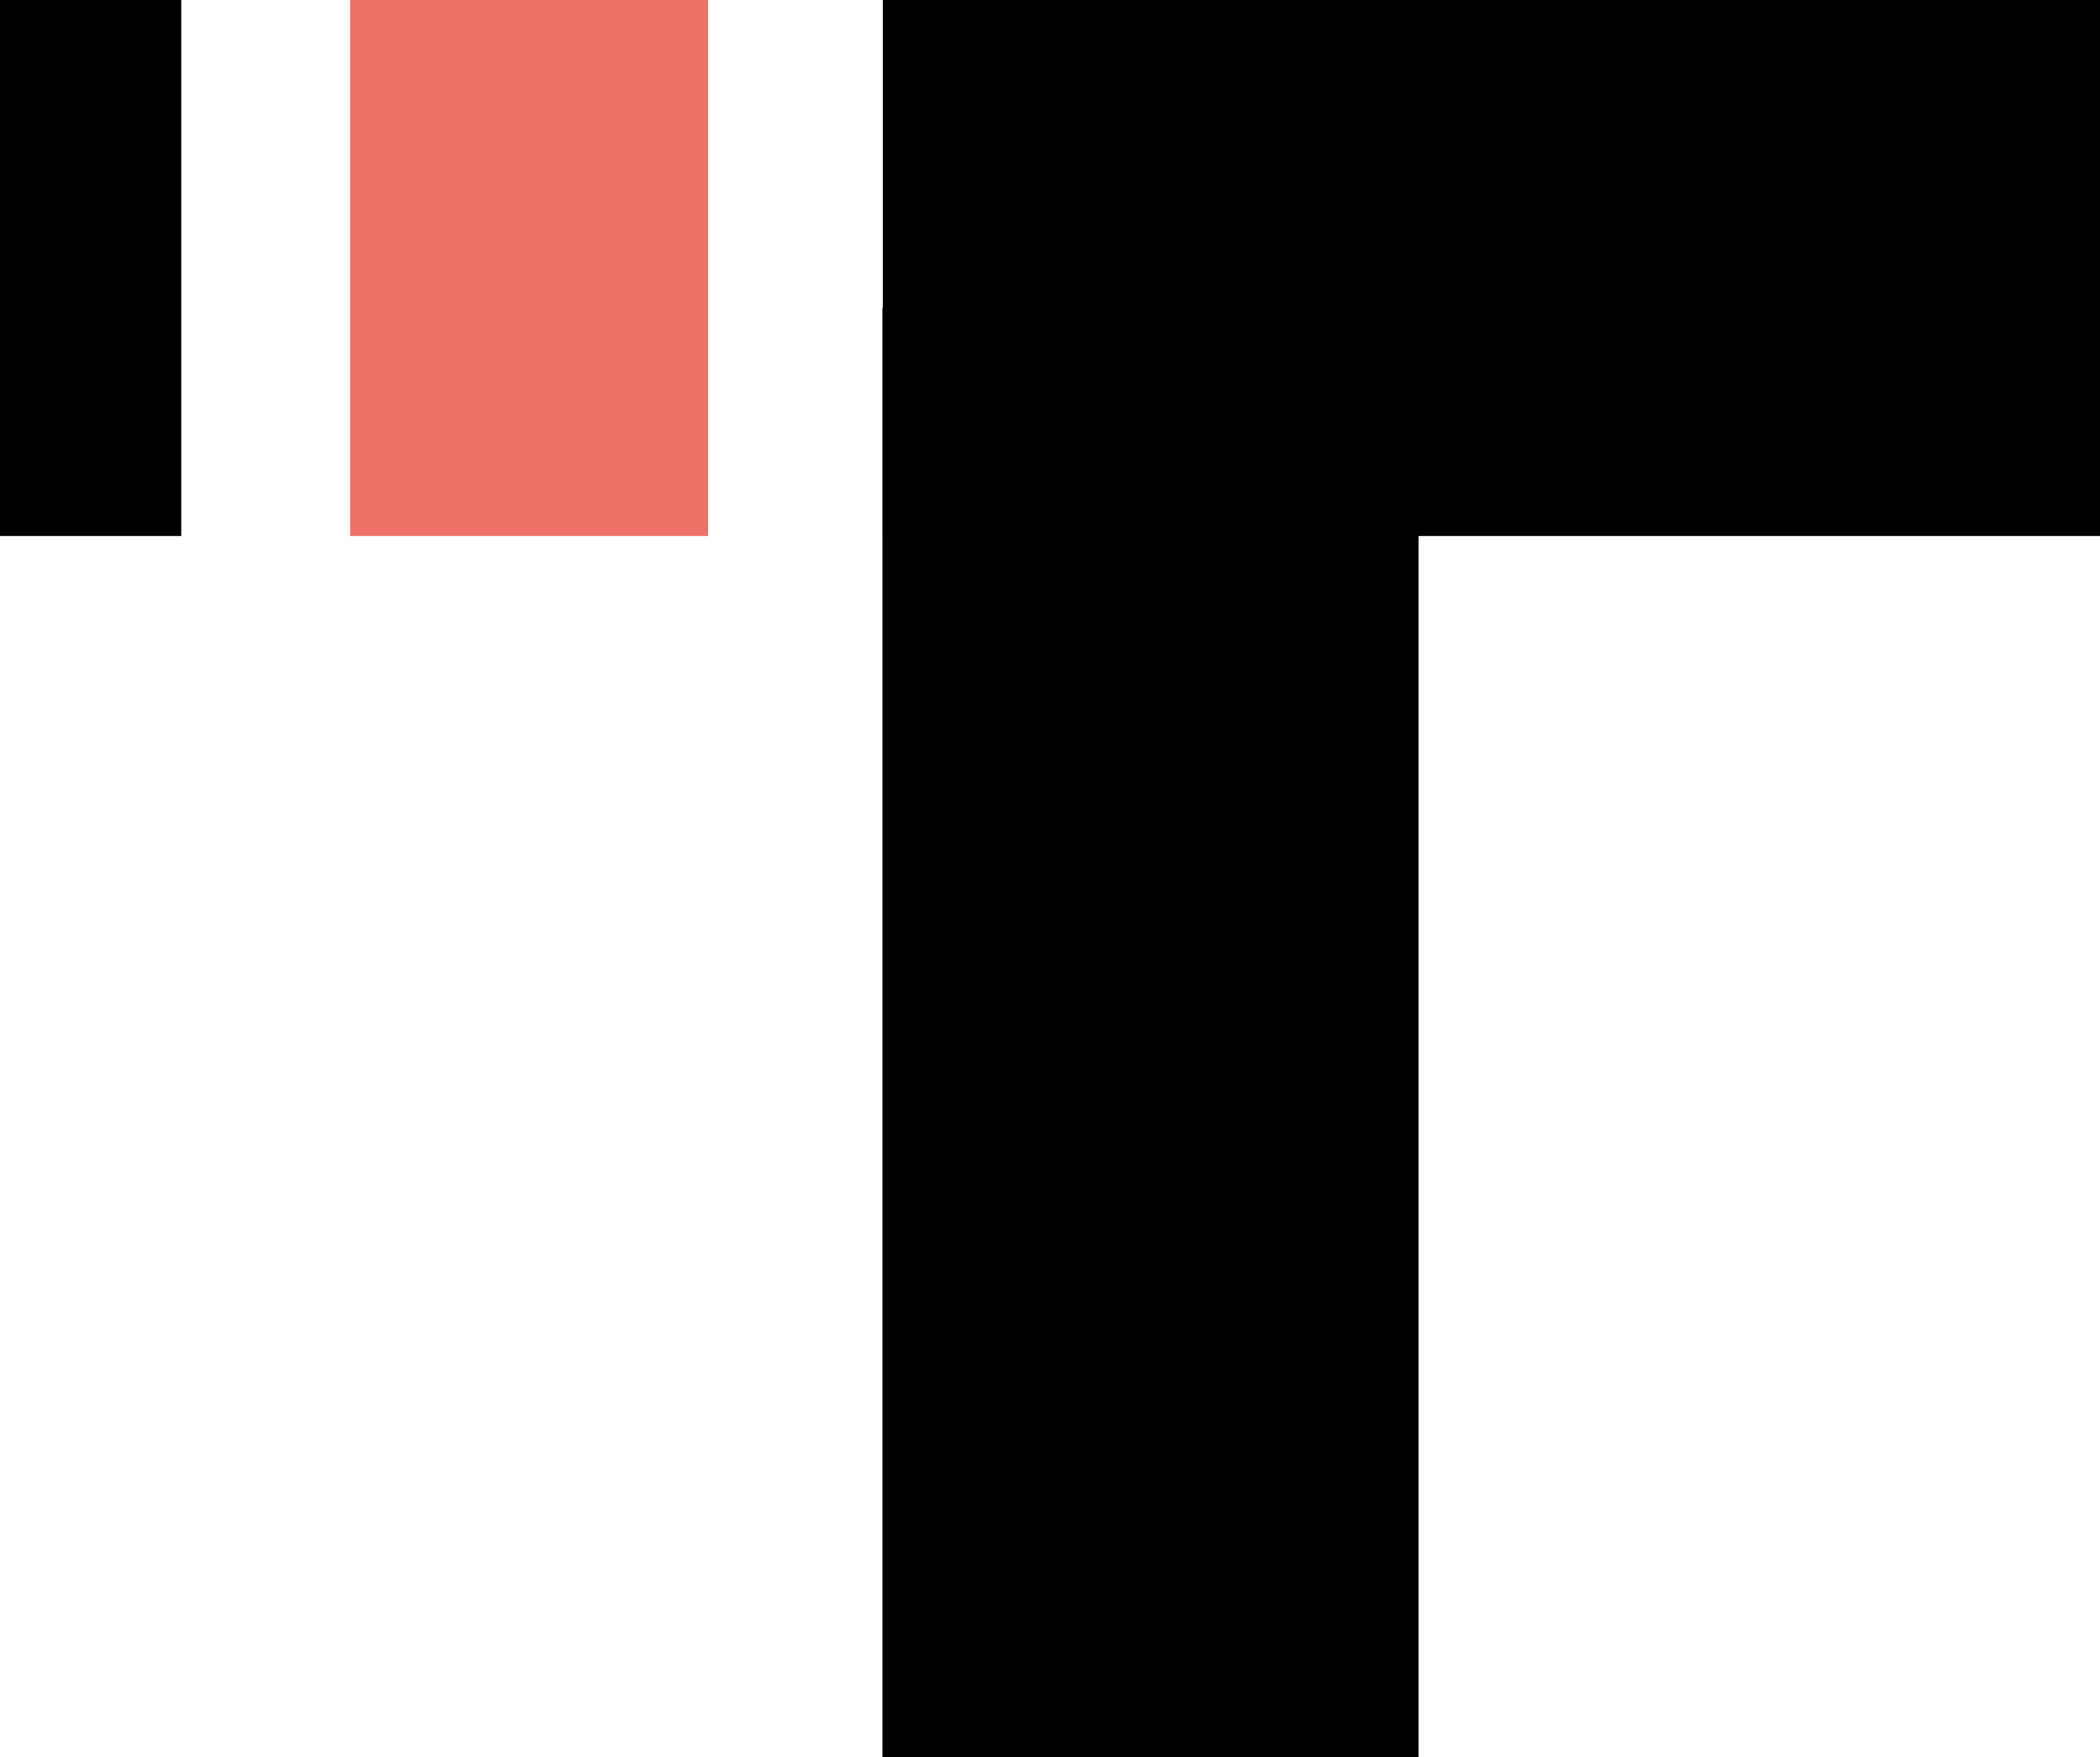
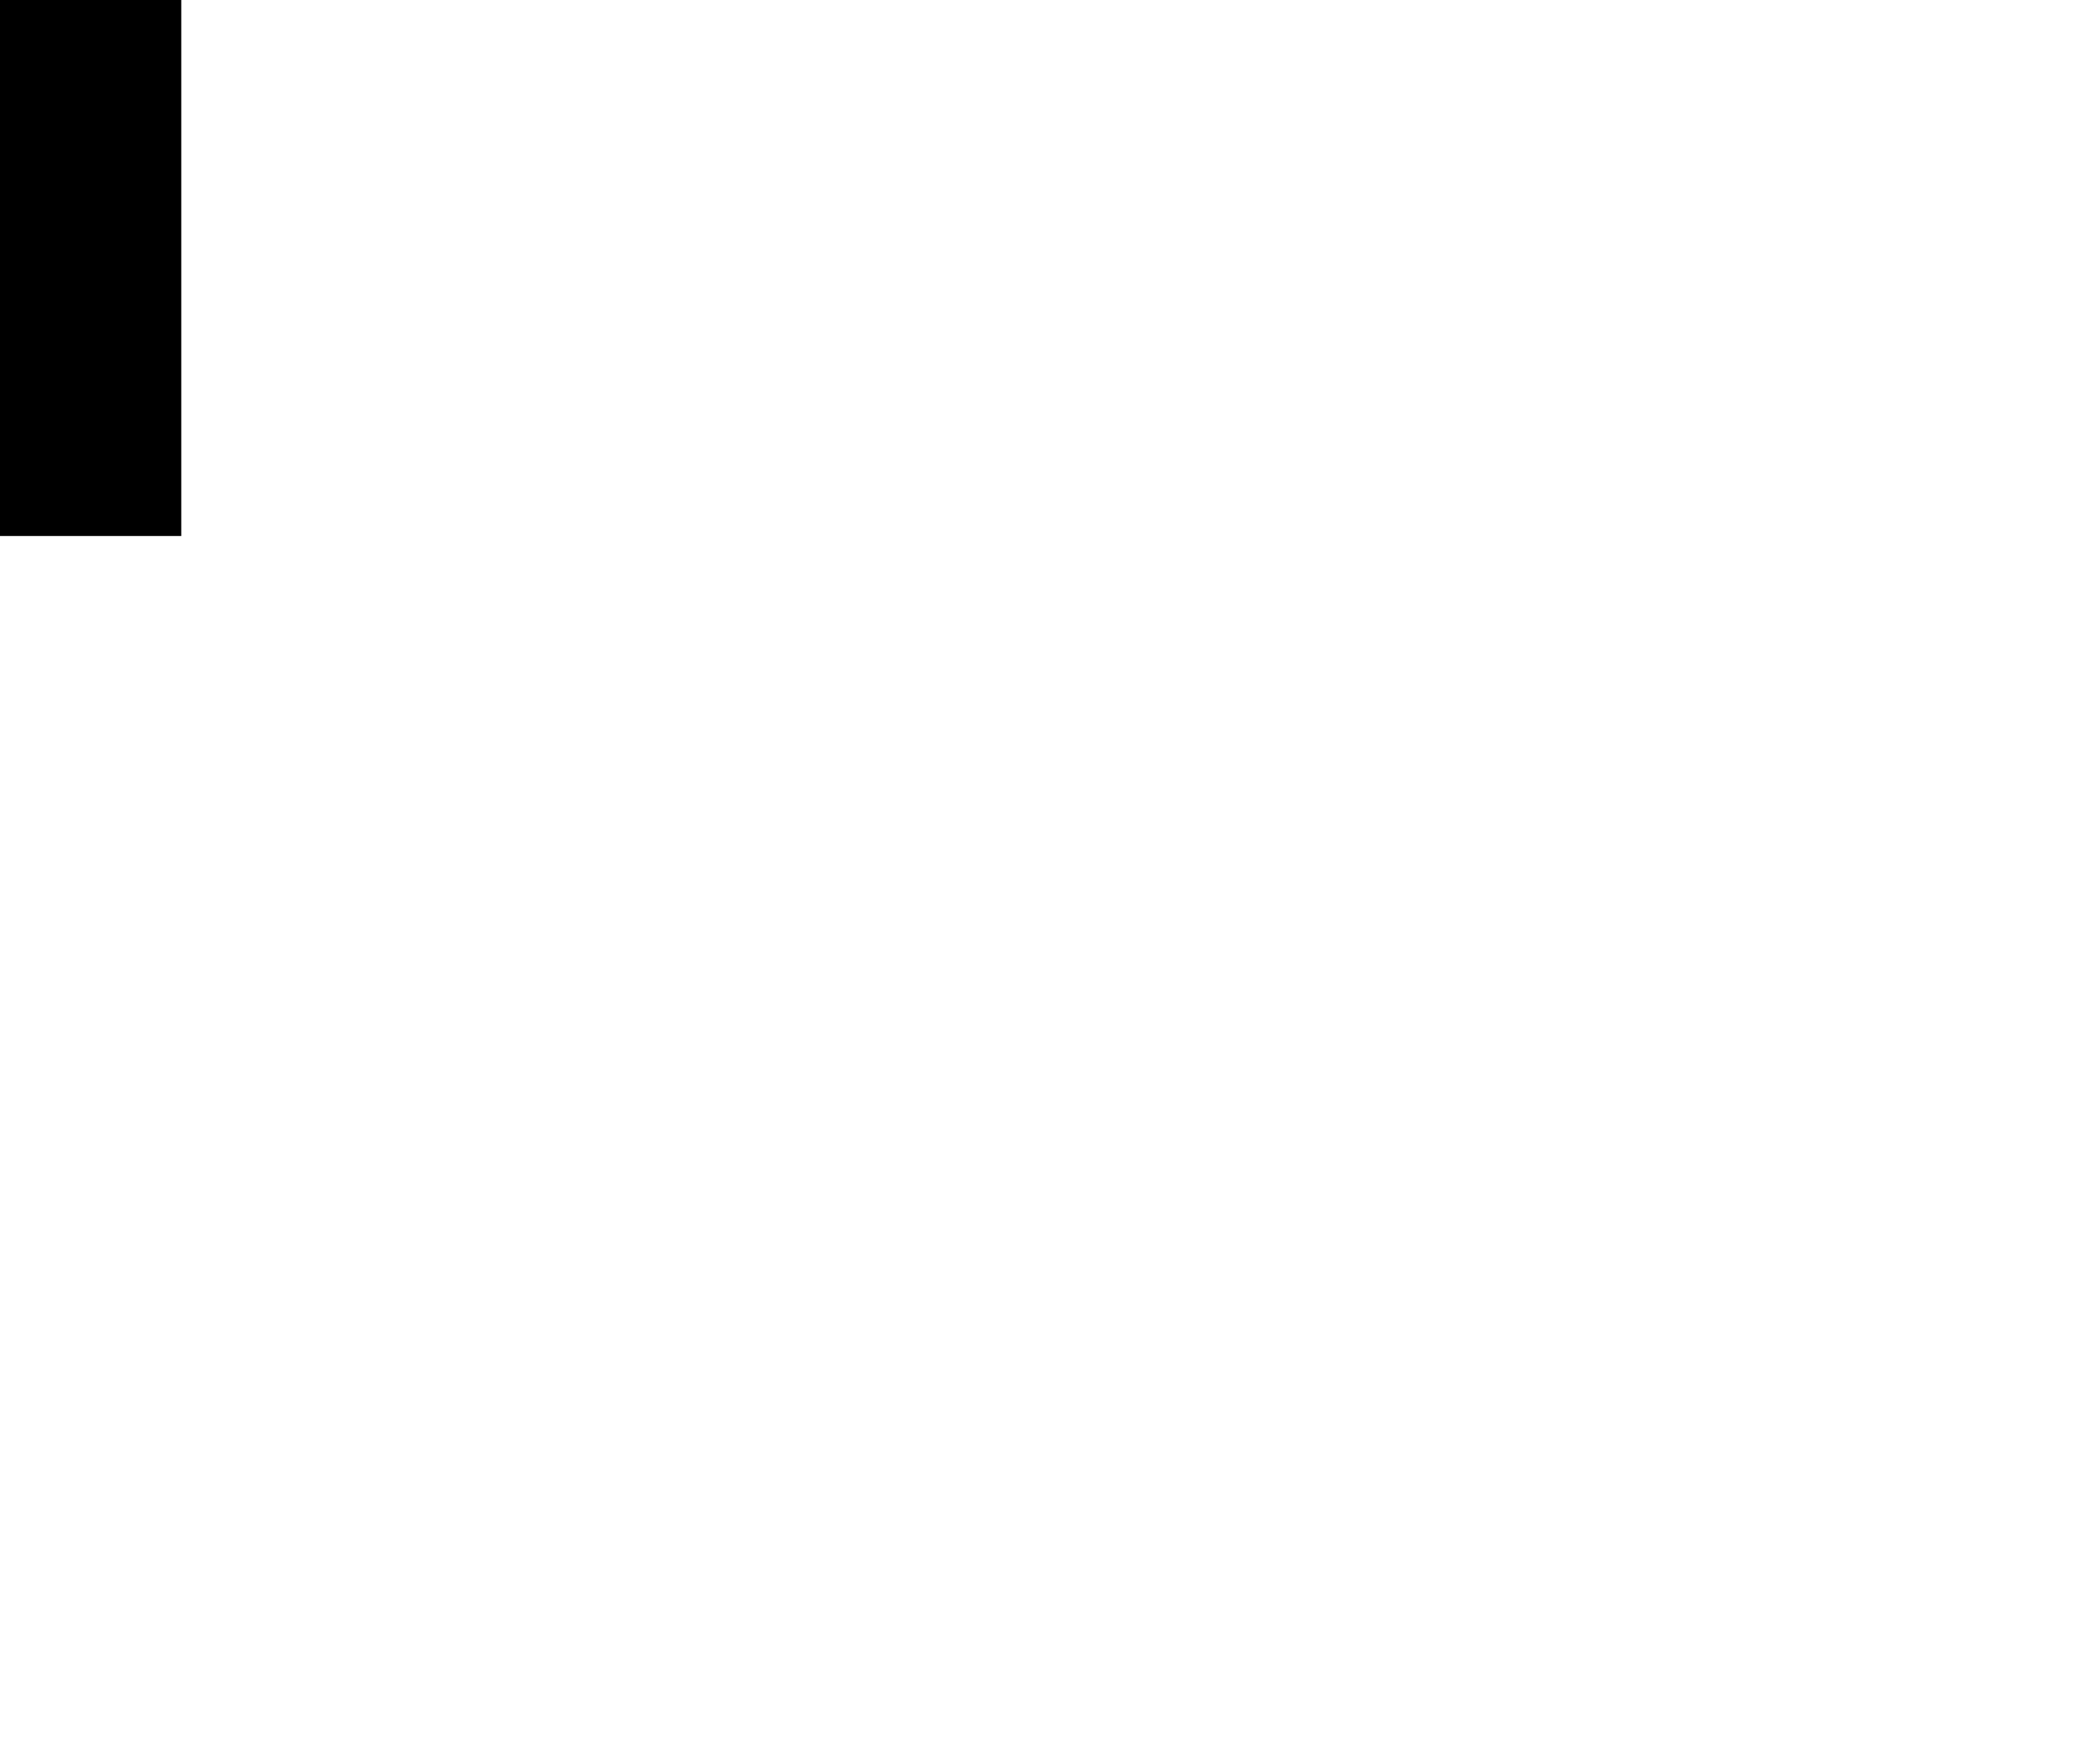
<svg xmlns="http://www.w3.org/2000/svg" viewBox="0 0 54.45 45.57">
  <defs>
    <style>.cls-1{fill:#000000;}.cls-2{fill:#ee7167;}</style>
  </defs>
  <g id="Layer_2" data-name="Layer 2">
    <g id="Layer_1-2" data-name="Layer 1">
      <g id="Layer_2-2" data-name="Layer 2">
        <g id="Layer_1-2-2" data-name="Layer 1-2">
          <rect class="cls-1" width="4.7" height="13.9" />
-           <rect class="cls-2" x="9.08" width="9.28" height="13.9" />
-           <rect class="cls-1" x="22.89" width="31.56" height="13.9" />
-           <rect class="cls-1" x="22.88" y="7.98" width="13.9" height="37.59" />
        </g>
      </g>
    </g>
  </g>
</svg>